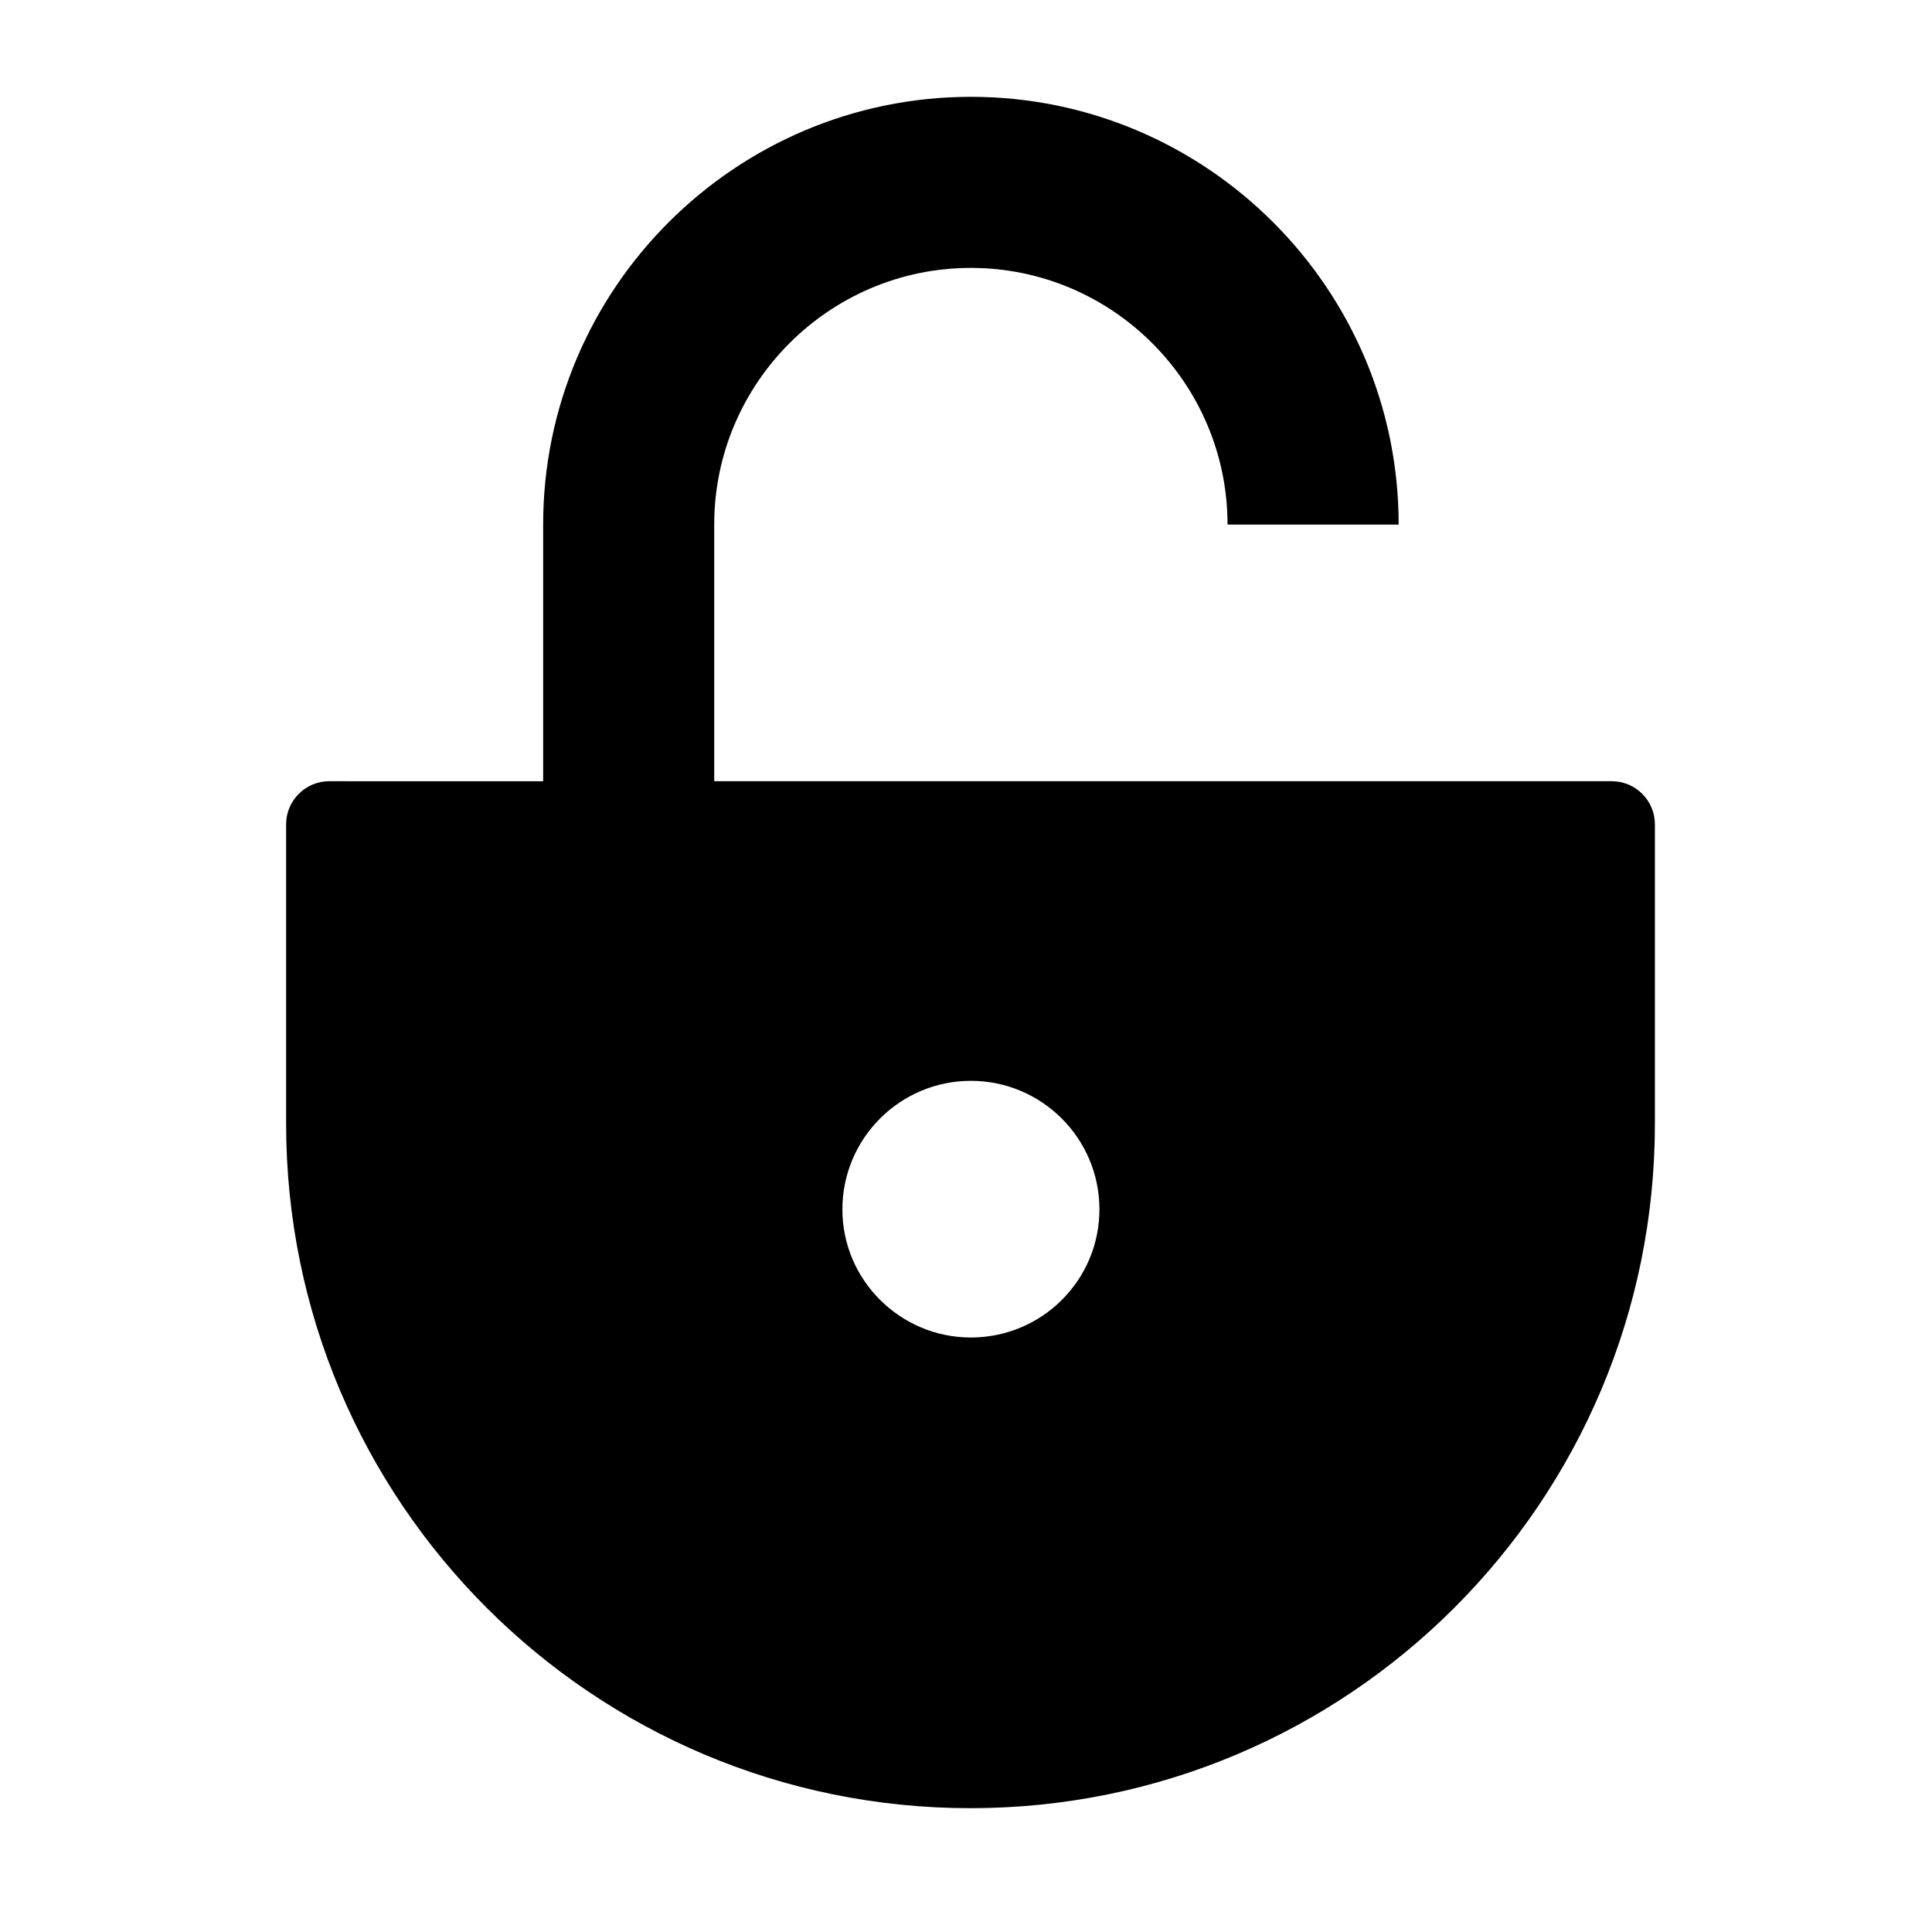
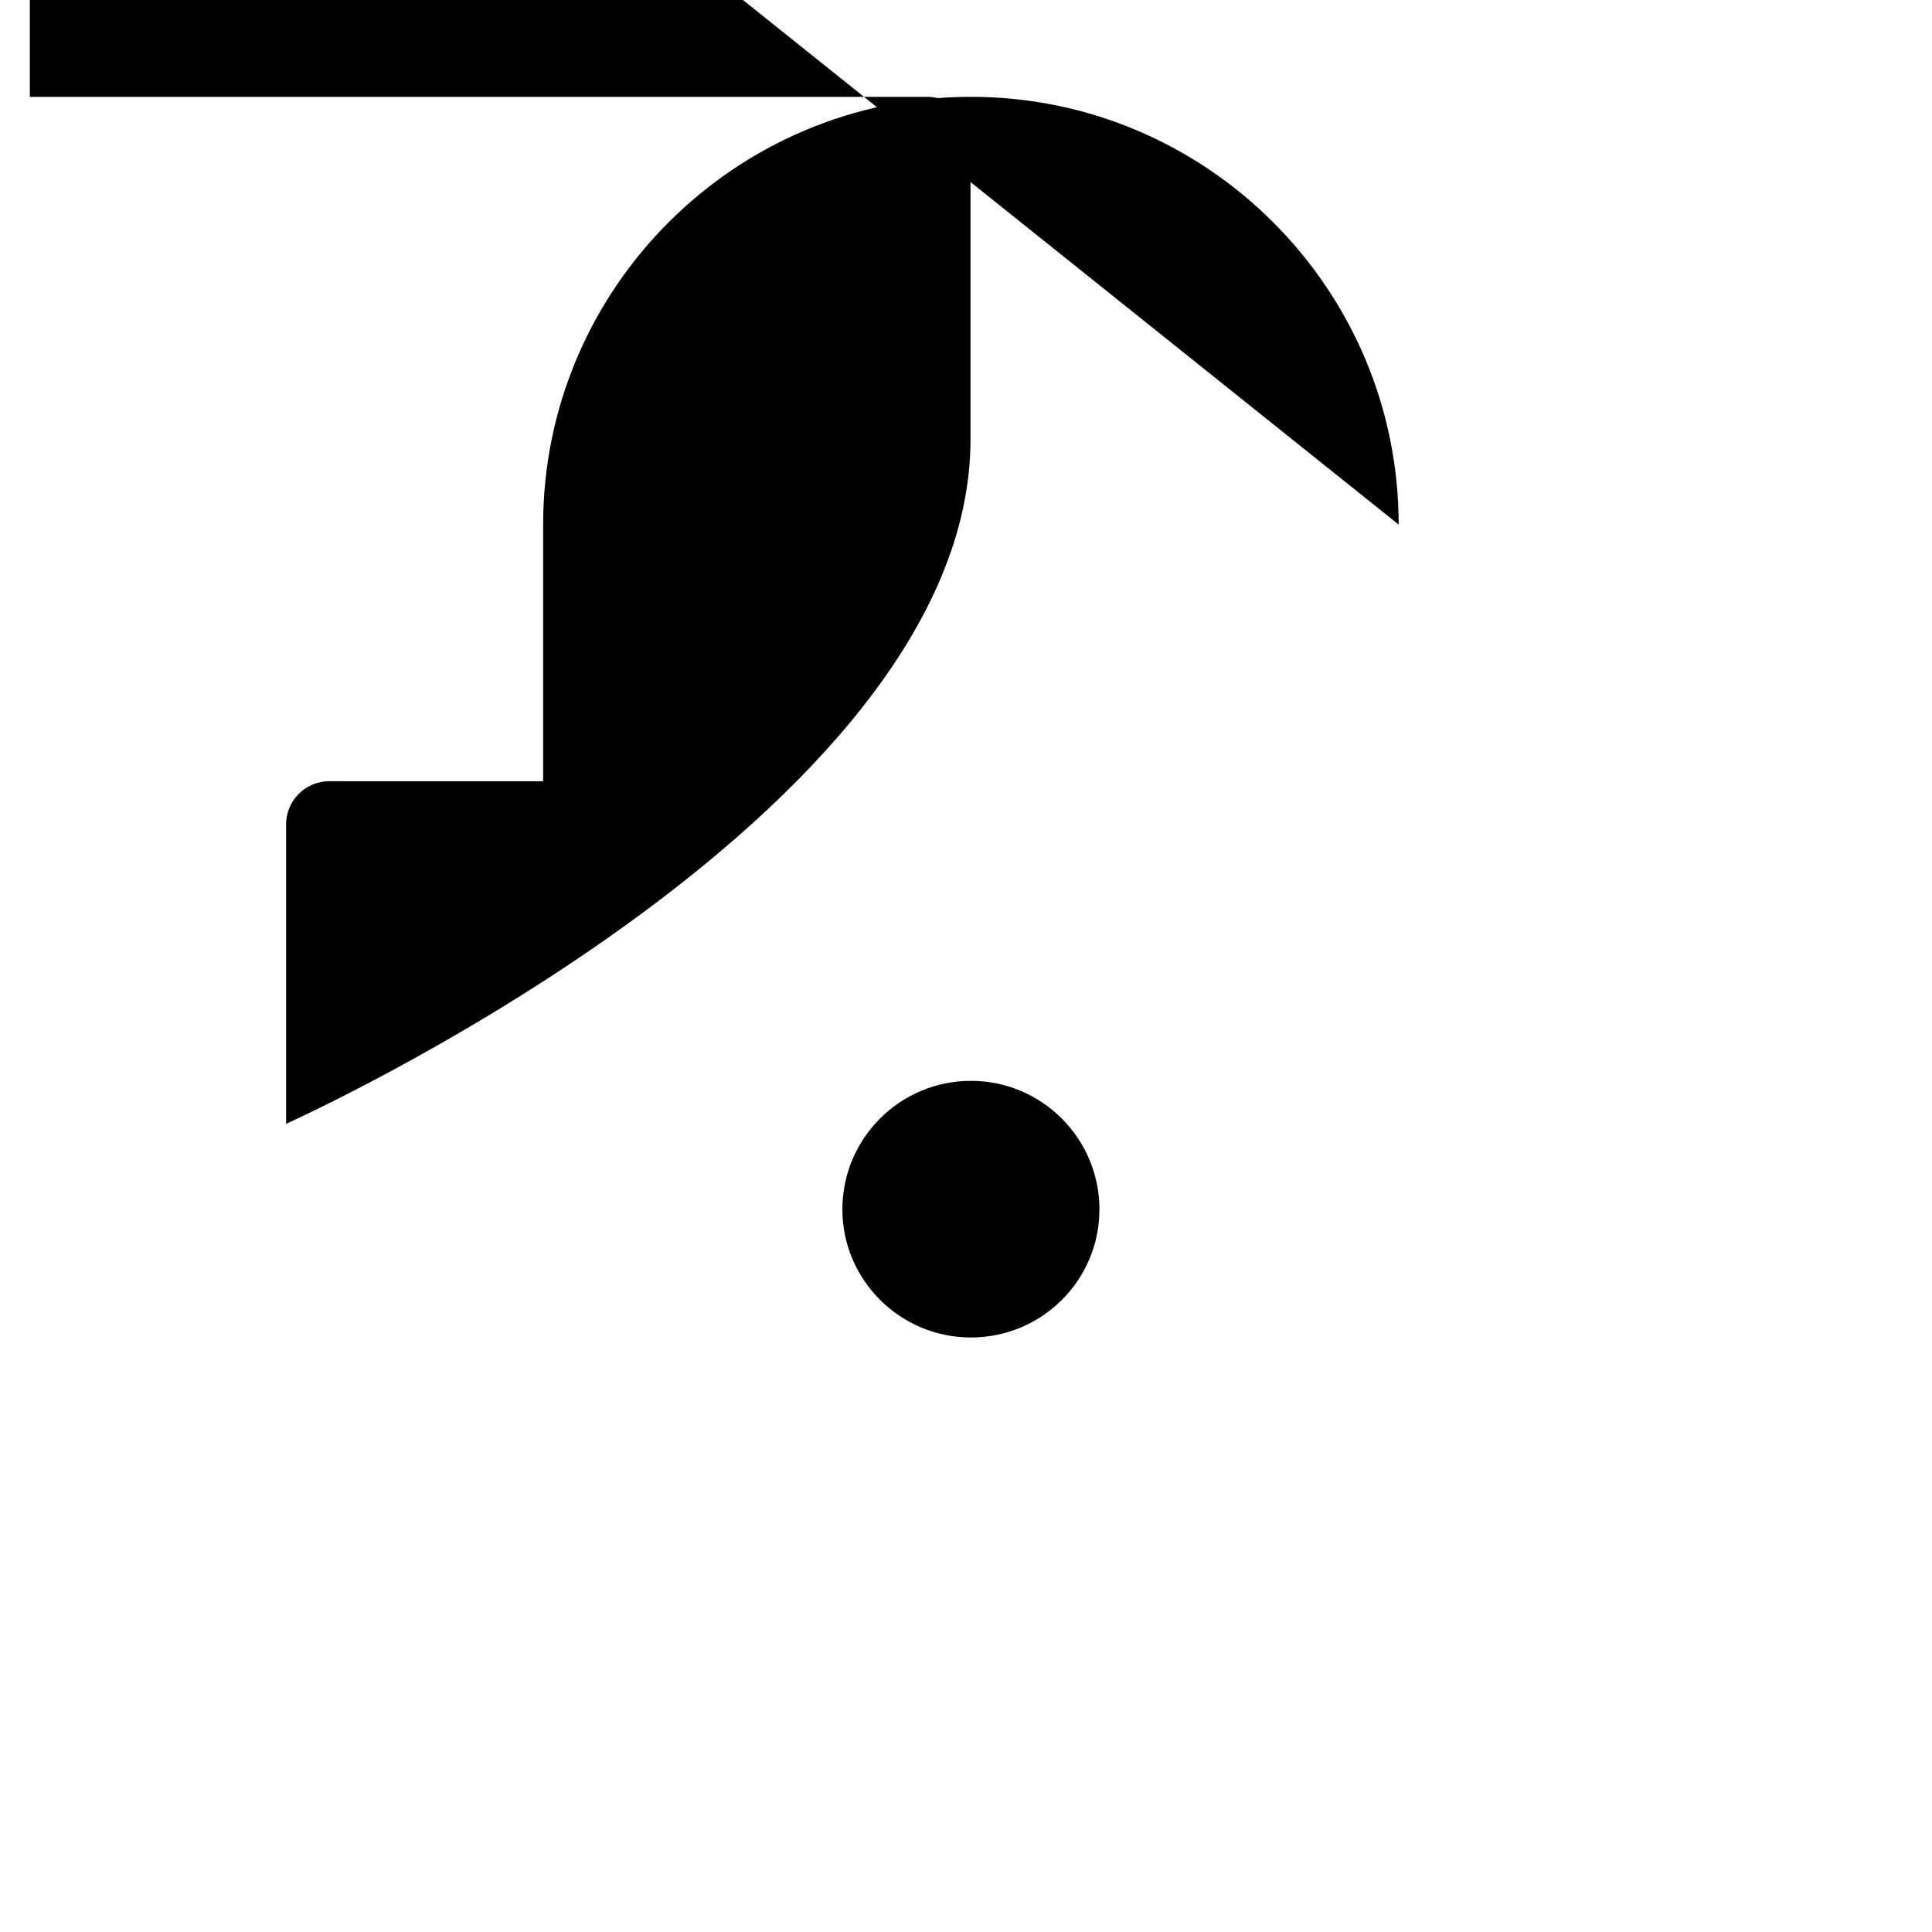
<svg xmlns="http://www.w3.org/2000/svg" fill="#000000" width="800px" height="800px" version="1.1" viewBox="144 144 512 512">
-   <path d="m514.66 283.02c0-62.473-50.883-113.36-113.36-113.36s-113.36 50.883-113.36 113.36v68.016l-56.73-0.004c-6.246 0-11.387 5.141-11.387 11.387v79.398c0 100.16 81.215 181.37 181.37 181.37s181.37-81.215 181.37-181.37v-79.398c0-6.246-5.141-11.387-11.387-11.387h-237.9v-68.016c0-37.484 30.531-68.016 68.016-68.016s68.016 30.531 68.016 68.016zm-113.36 215.43c-18.742 0-34.059-15.215-34.059-33.957s15.215-34.059 34.059-34.059c18.742 0 34.059 15.215 34.059 34.059s-15.316 33.957-34.059 33.957z" />
+   <path d="m514.66 283.02c0-62.473-50.883-113.36-113.36-113.36s-113.36 50.883-113.36 113.36v68.016l-56.73-0.004c-6.246 0-11.387 5.141-11.387 11.387v79.398s181.37-81.215 181.37-181.37v-79.398c0-6.246-5.141-11.387-11.387-11.387h-237.9v-68.016c0-37.484 30.531-68.016 68.016-68.016s68.016 30.531 68.016 68.016zm-113.36 215.43c-18.742 0-34.059-15.215-34.059-33.957s15.215-34.059 34.059-34.059c18.742 0 34.059 15.215 34.059 34.059s-15.316 33.957-34.059 33.957z" />
</svg>